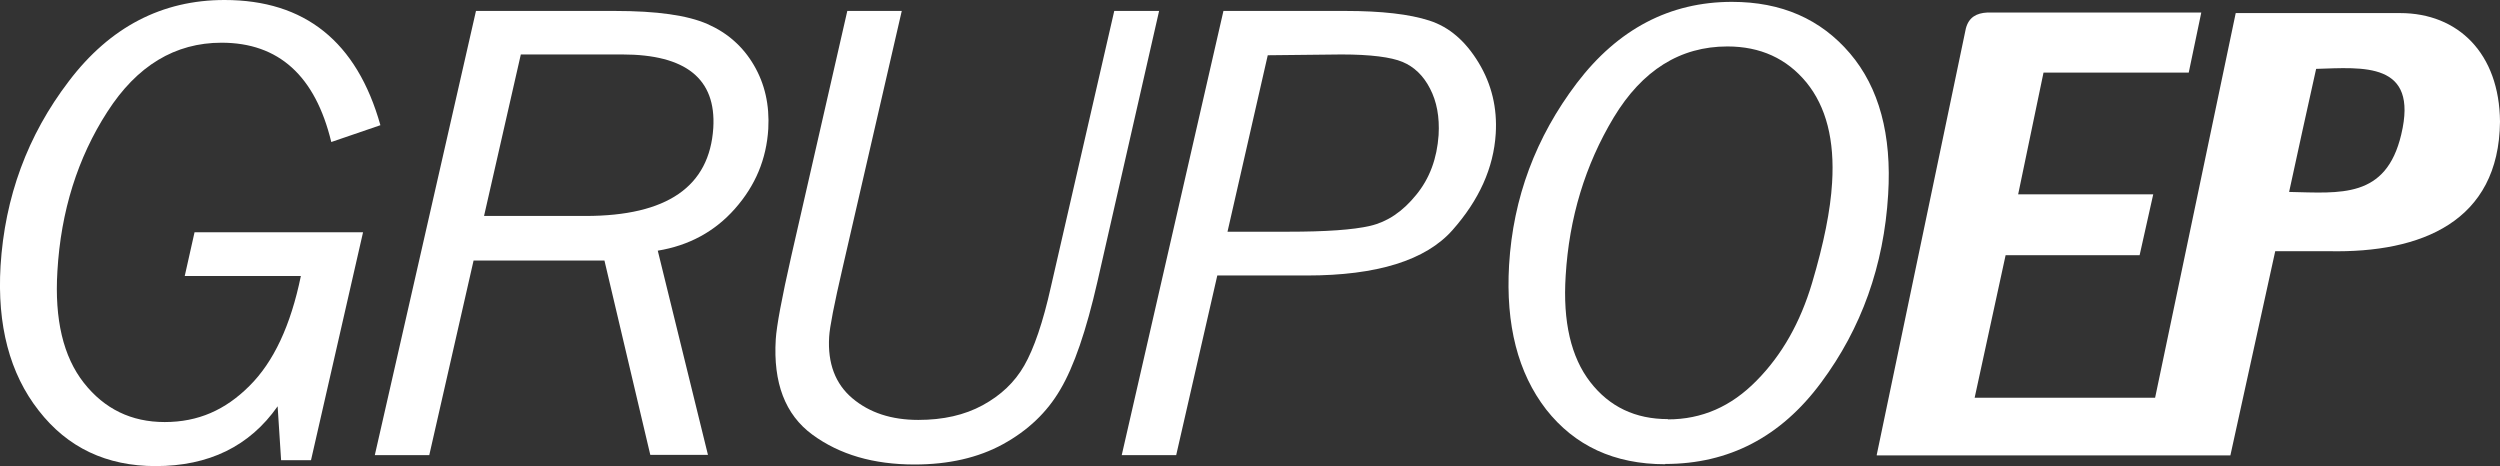
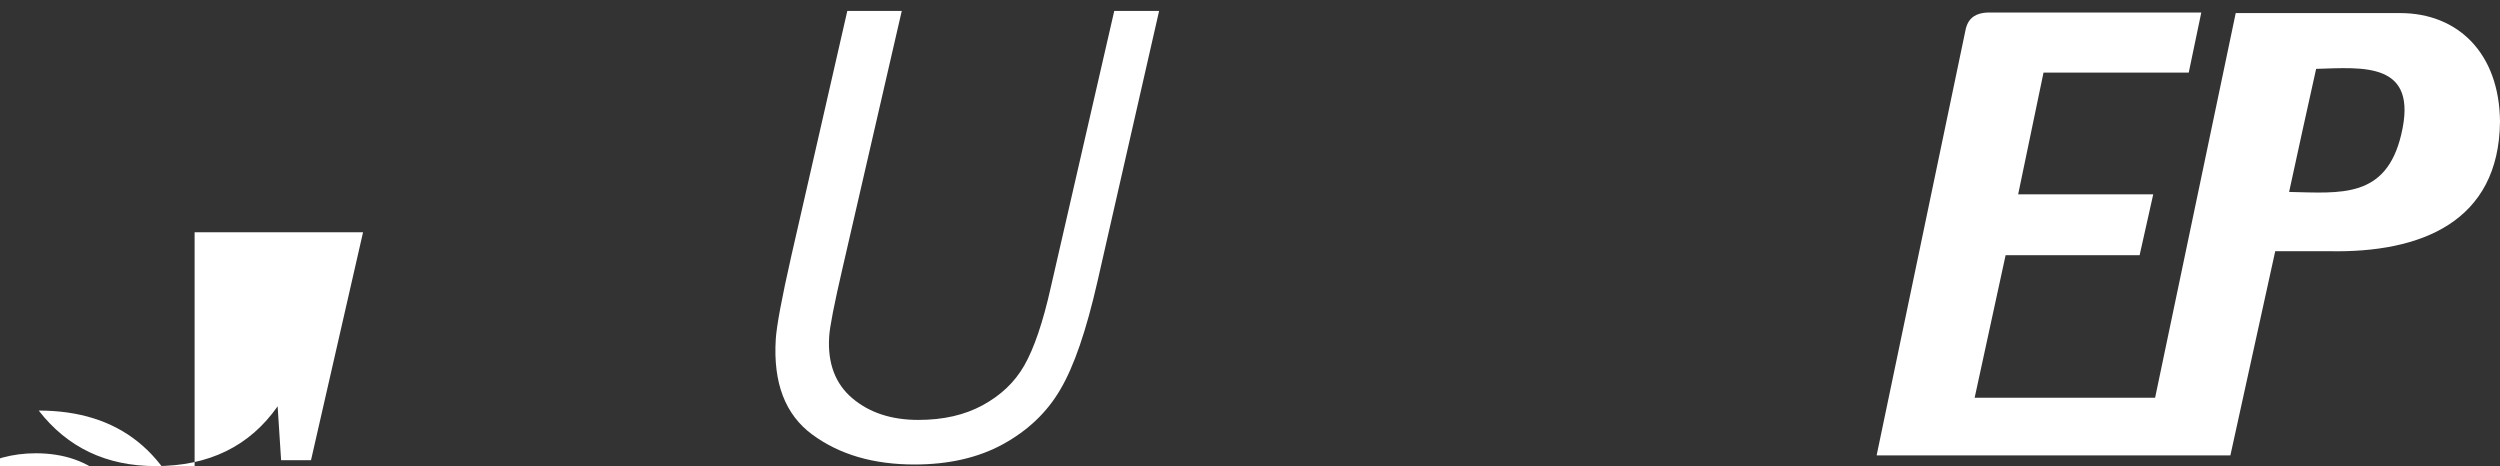
<svg xmlns="http://www.w3.org/2000/svg" id="Camada_2" data-name="Camada 2" viewBox="0 0 93.65 17.46">
  <rect x="0" y="0" width="93.65" height="17.46" fill="#333333" stroke="none" />
  <defs>
    <style>
      .cls-1 {
        fill: #fff;
      }
    </style>
  </defs>
  <g id="Camada_1-2" data-name="Camada 1">
    <g>
      <path class="cls-1" d="M86.76,2.59h0c-.34,1.53-.68,3.07-1.01,4.6,1.92,.04,3.63,.26,4.2-2.15,.66-2.75-1.44-2.51-3.19-2.46m-16.46,14.47l3.34-15.98c.11-.43,.41-.58,.8-.6h8.02l-.47,2.25h-5.44l-.95,4.56h5.06l-.51,2.28h-5.02l-1.16,5.34h6.76L83.75,.49h6.16c2.17,0,3.72,1.51,3.74,4.07-.04,3.74-2.94,4.92-6.4,4.85h-2.02l-1.68,7.65h-3.15s-10.09,0-10.09,0Z" />
-       <path class="cls-1" d="M7.29,8.7h6.31l-1.95,8.54h-1.12l-.13-2.02c-1.05,1.5-2.58,2.24-4.57,2.24-1.84,0-3.3-.69-4.38-2.08C.36,13.99-.11,12.18,.02,9.97,.18,7.38,1.03,5.07,2.58,3.04,4.12,1.01,6.07,0,8.41,0c3.01,0,4.96,1.56,5.84,4.69l-1.84,.63c-.6-2.48-1.97-3.72-4.11-3.72-1.74,0-3.17,.86-4.28,2.59-1.11,1.72-1.74,3.72-1.87,5.97-.11,1.81,.22,3.2,.99,4.18,.77,.98,1.78,1.47,3.03,1.47s2.27-.45,3.17-1.35c.91-.9,1.55-2.27,1.93-4.12H6.92l.37-1.65Z" />
-       <path class="cls-1" d="M22.64,9.76h-4.9l-1.66,7.29h-2.04L17.83,.41h5.2c1.57,0,2.72,.16,3.47,.49,.75,.33,1.33,.84,1.74,1.54,.41,.7,.59,1.49,.54,2.39-.07,1.13-.48,2.12-1.25,2.99-.76,.86-1.73,1.38-2.89,1.57l1.88,7.65h-2.16l-1.72-7.29Zm-4.52-1.67h3.81c3.06,0,4.65-1.1,4.79-3.3,.11-1.84-1.03-2.75-3.41-2.75h-3.8l-1.38,6.06Z" />
+       <path class="cls-1" d="M7.29,8.7h6.31l-1.95,8.54h-1.12l-.13-2.02c-1.05,1.5-2.58,2.24-4.57,2.24-1.84,0-3.3-.69-4.38-2.08c3.01,0,4.96,1.56,5.84,4.69l-1.84,.63c-.6-2.48-1.97-3.72-4.11-3.72-1.74,0-3.17,.86-4.28,2.59-1.11,1.72-1.74,3.72-1.87,5.97-.11,1.81,.22,3.2,.99,4.18,.77,.98,1.78,1.47,3.03,1.47s2.27-.45,3.17-1.35c.91-.9,1.55-2.27,1.93-4.12H6.92l.37-1.65Z" />
      <path class="cls-1" d="M43.42,.41l-2.31,10.14c-.42,1.84-.88,3.18-1.39,4.04-.5,.86-1.22,1.54-2.15,2.05-.93,.51-2.04,.76-3.31,.76-1.54,0-2.81-.37-3.83-1.12-1.02-.75-1.47-1.94-1.37-3.57,.03-.49,.22-1.52,.58-3.11L31.74,.41h2.04l-2.22,9.64c-.31,1.34-.48,2.2-.5,2.57-.06,.99,.23,1.76,.87,2.3,.64,.54,1.46,.81,2.47,.81,.93,0,1.73-.18,2.41-.55,.68-.37,1.2-.86,1.56-1.49,.36-.63,.7-1.61,1-2.96L41.74,.41h1.68Z" />
-       <path class="cls-1" d="M45.6,10.32l-1.54,6.73h-2.04L45.83,.41h4.57c1.35,0,2.4,.12,3.14,.36,.75,.24,1.36,.77,1.85,1.58,.49,.81,.7,1.7,.64,2.66-.08,1.28-.62,2.48-1.62,3.61-1,1.13-2.82,1.7-5.46,1.7h-3.35Zm.38-1.64h2.27c1.41,0,2.44-.07,3.08-.22,.64-.15,1.21-.53,1.72-1.16,.51-.62,.78-1.37,.84-2.24,.04-.68-.07-1.26-.32-1.74-.25-.49-.6-.82-1.03-1-.43-.18-1.2-.28-2.29-.28l-2.76,.03-1.51,6.62Z" />
-       <path class="cls-1" d="M62.38,17.39c-1.91,0-3.39-.69-4.46-2.05-1.06-1.37-1.52-3.17-1.39-5.41,.15-2.52,1-4.79,2.54-6.82,1.54-2.02,3.48-3.04,5.81-3.04,1.85,0,3.32,.64,4.42,1.93,1.09,1.28,1.57,3.05,1.43,5.29-.16,2.66-1,5.01-2.51,7.04-1.51,2.04-3.46,3.05-5.84,3.05m.1-1.67c1.27,0,2.37-.48,3.32-1.45,.95-.96,1.64-2.18,2.08-3.66,.44-1.48,.69-2.73,.75-3.75,.1-1.6-.22-2.85-.96-3.76-.74-.9-1.73-1.35-2.96-1.35-1.77,0-3.19,.89-4.26,2.66-1.07,1.78-1.67,3.76-1.8,5.93-.11,1.72,.2,3.05,.92,3.98,.72,.93,1.69,1.39,2.91,1.39Z" />
    </g>
  </g>
</svg>